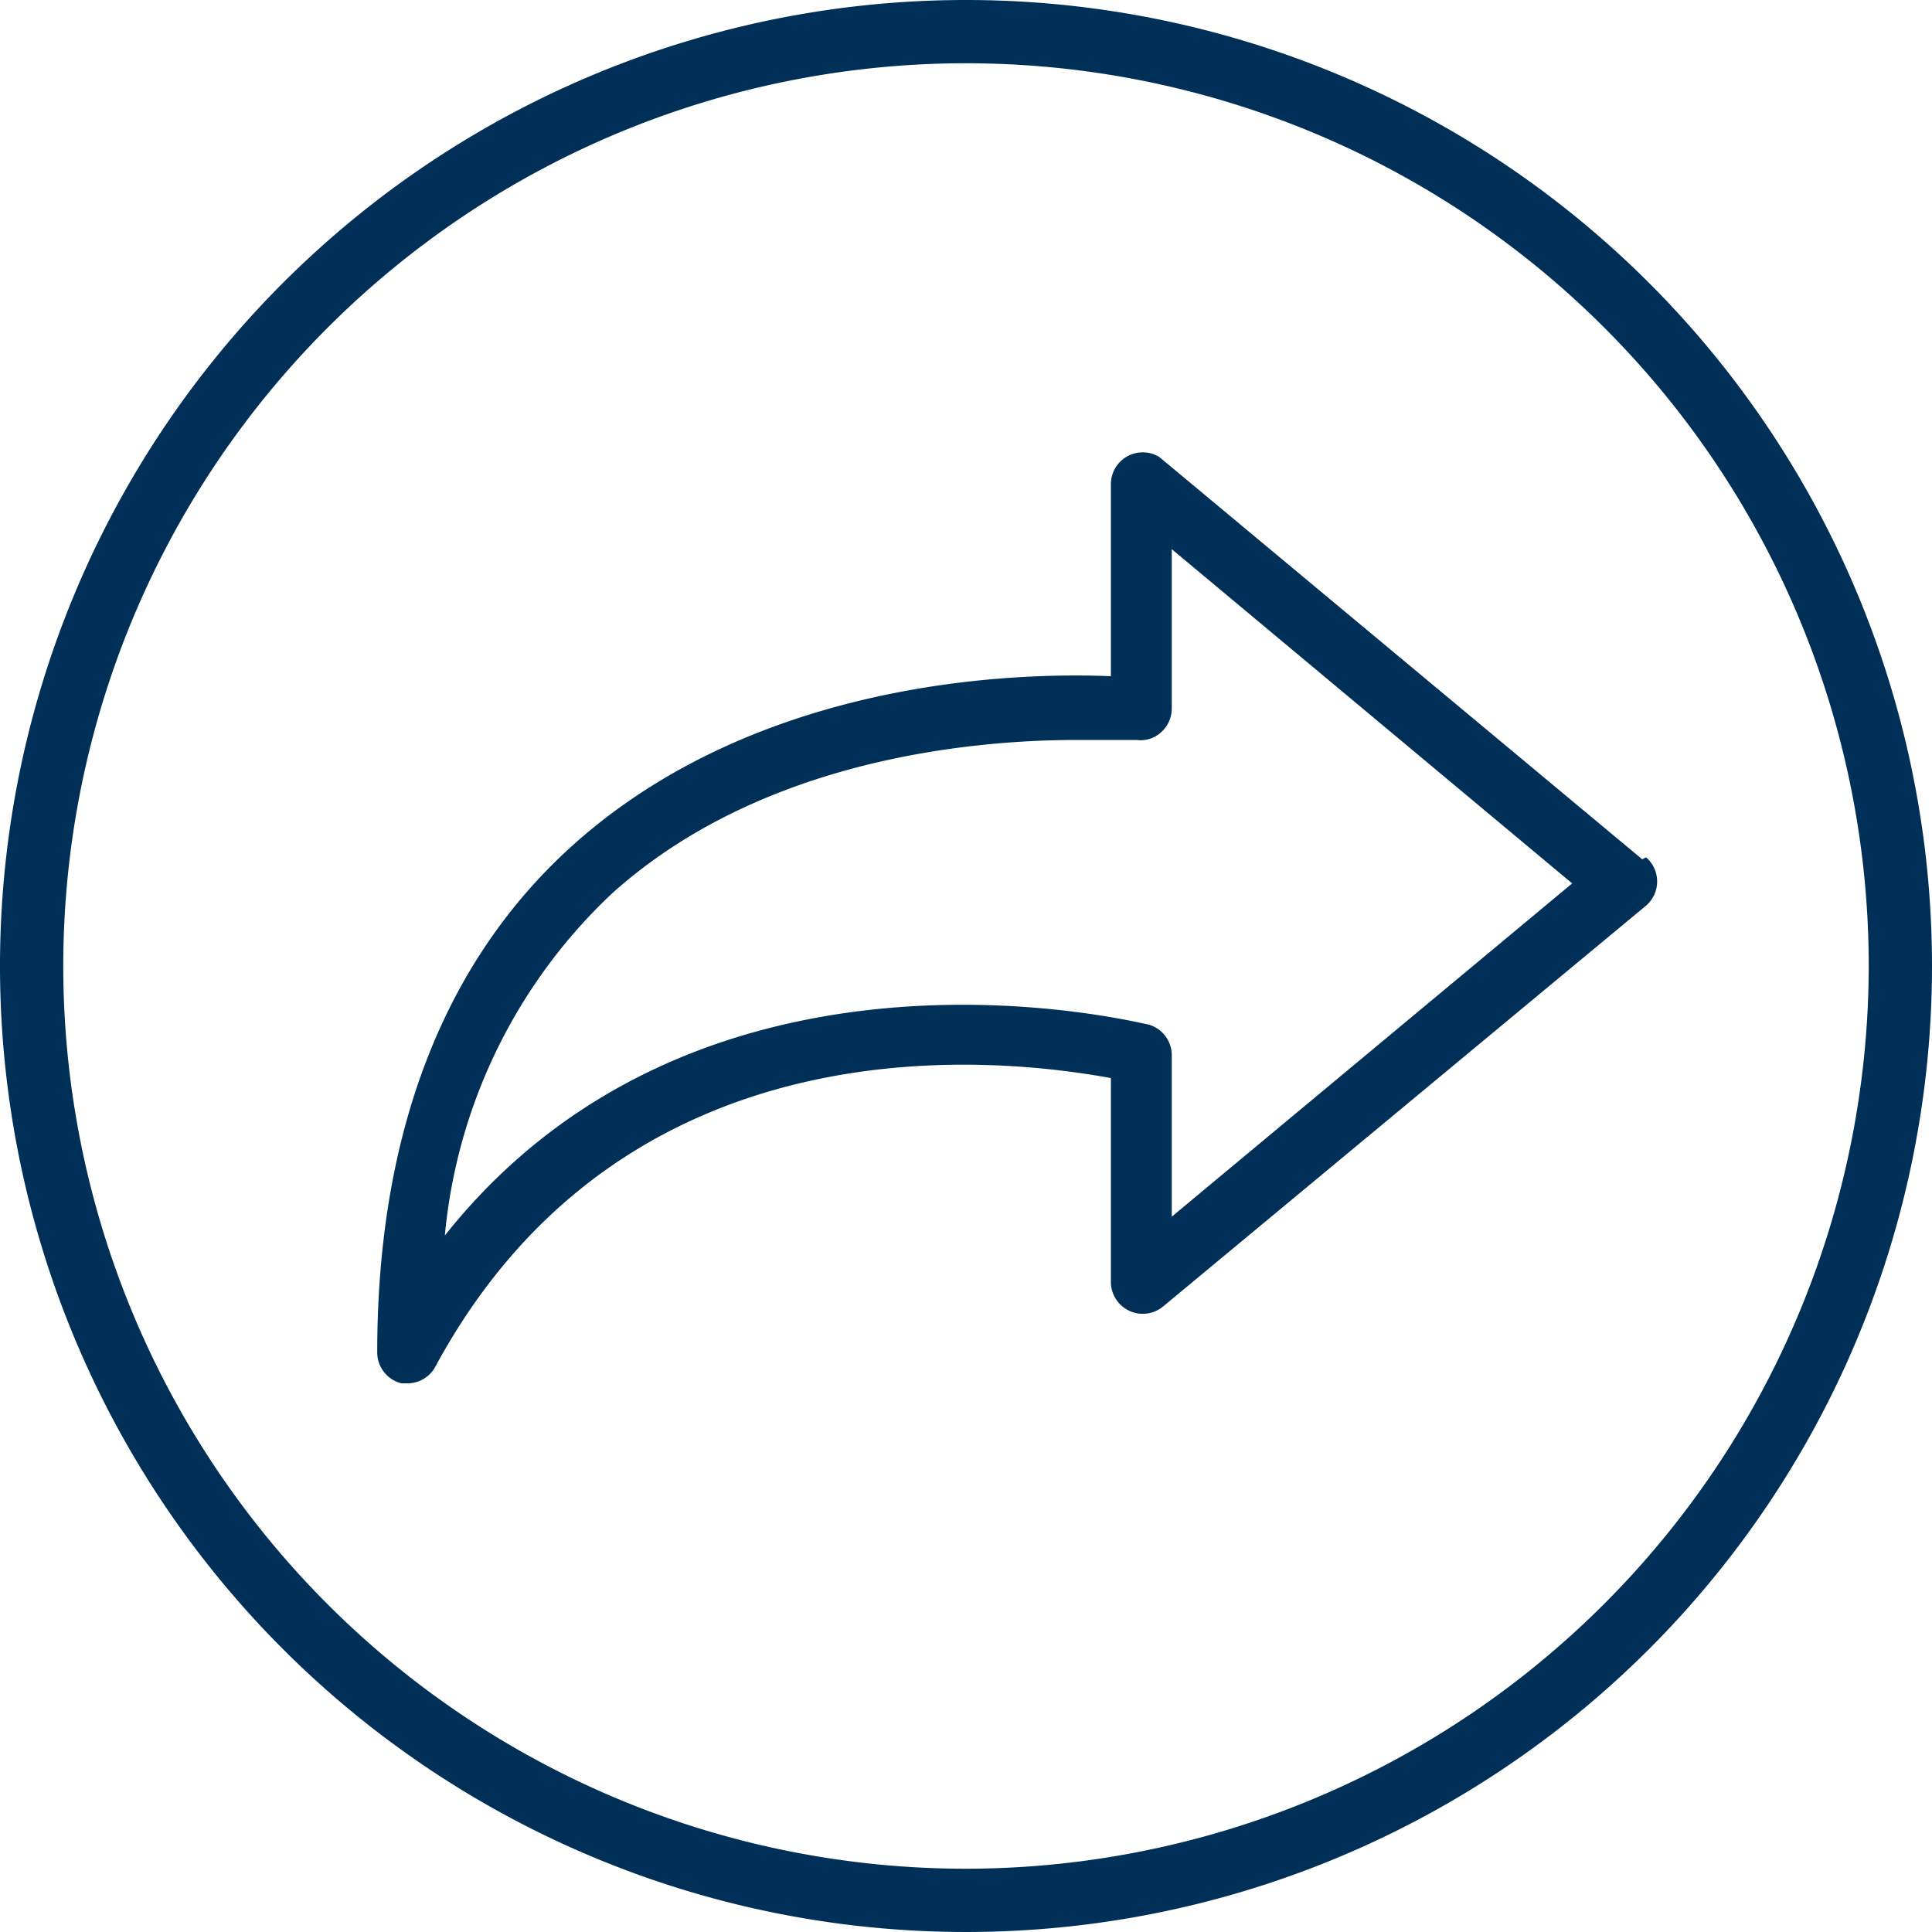
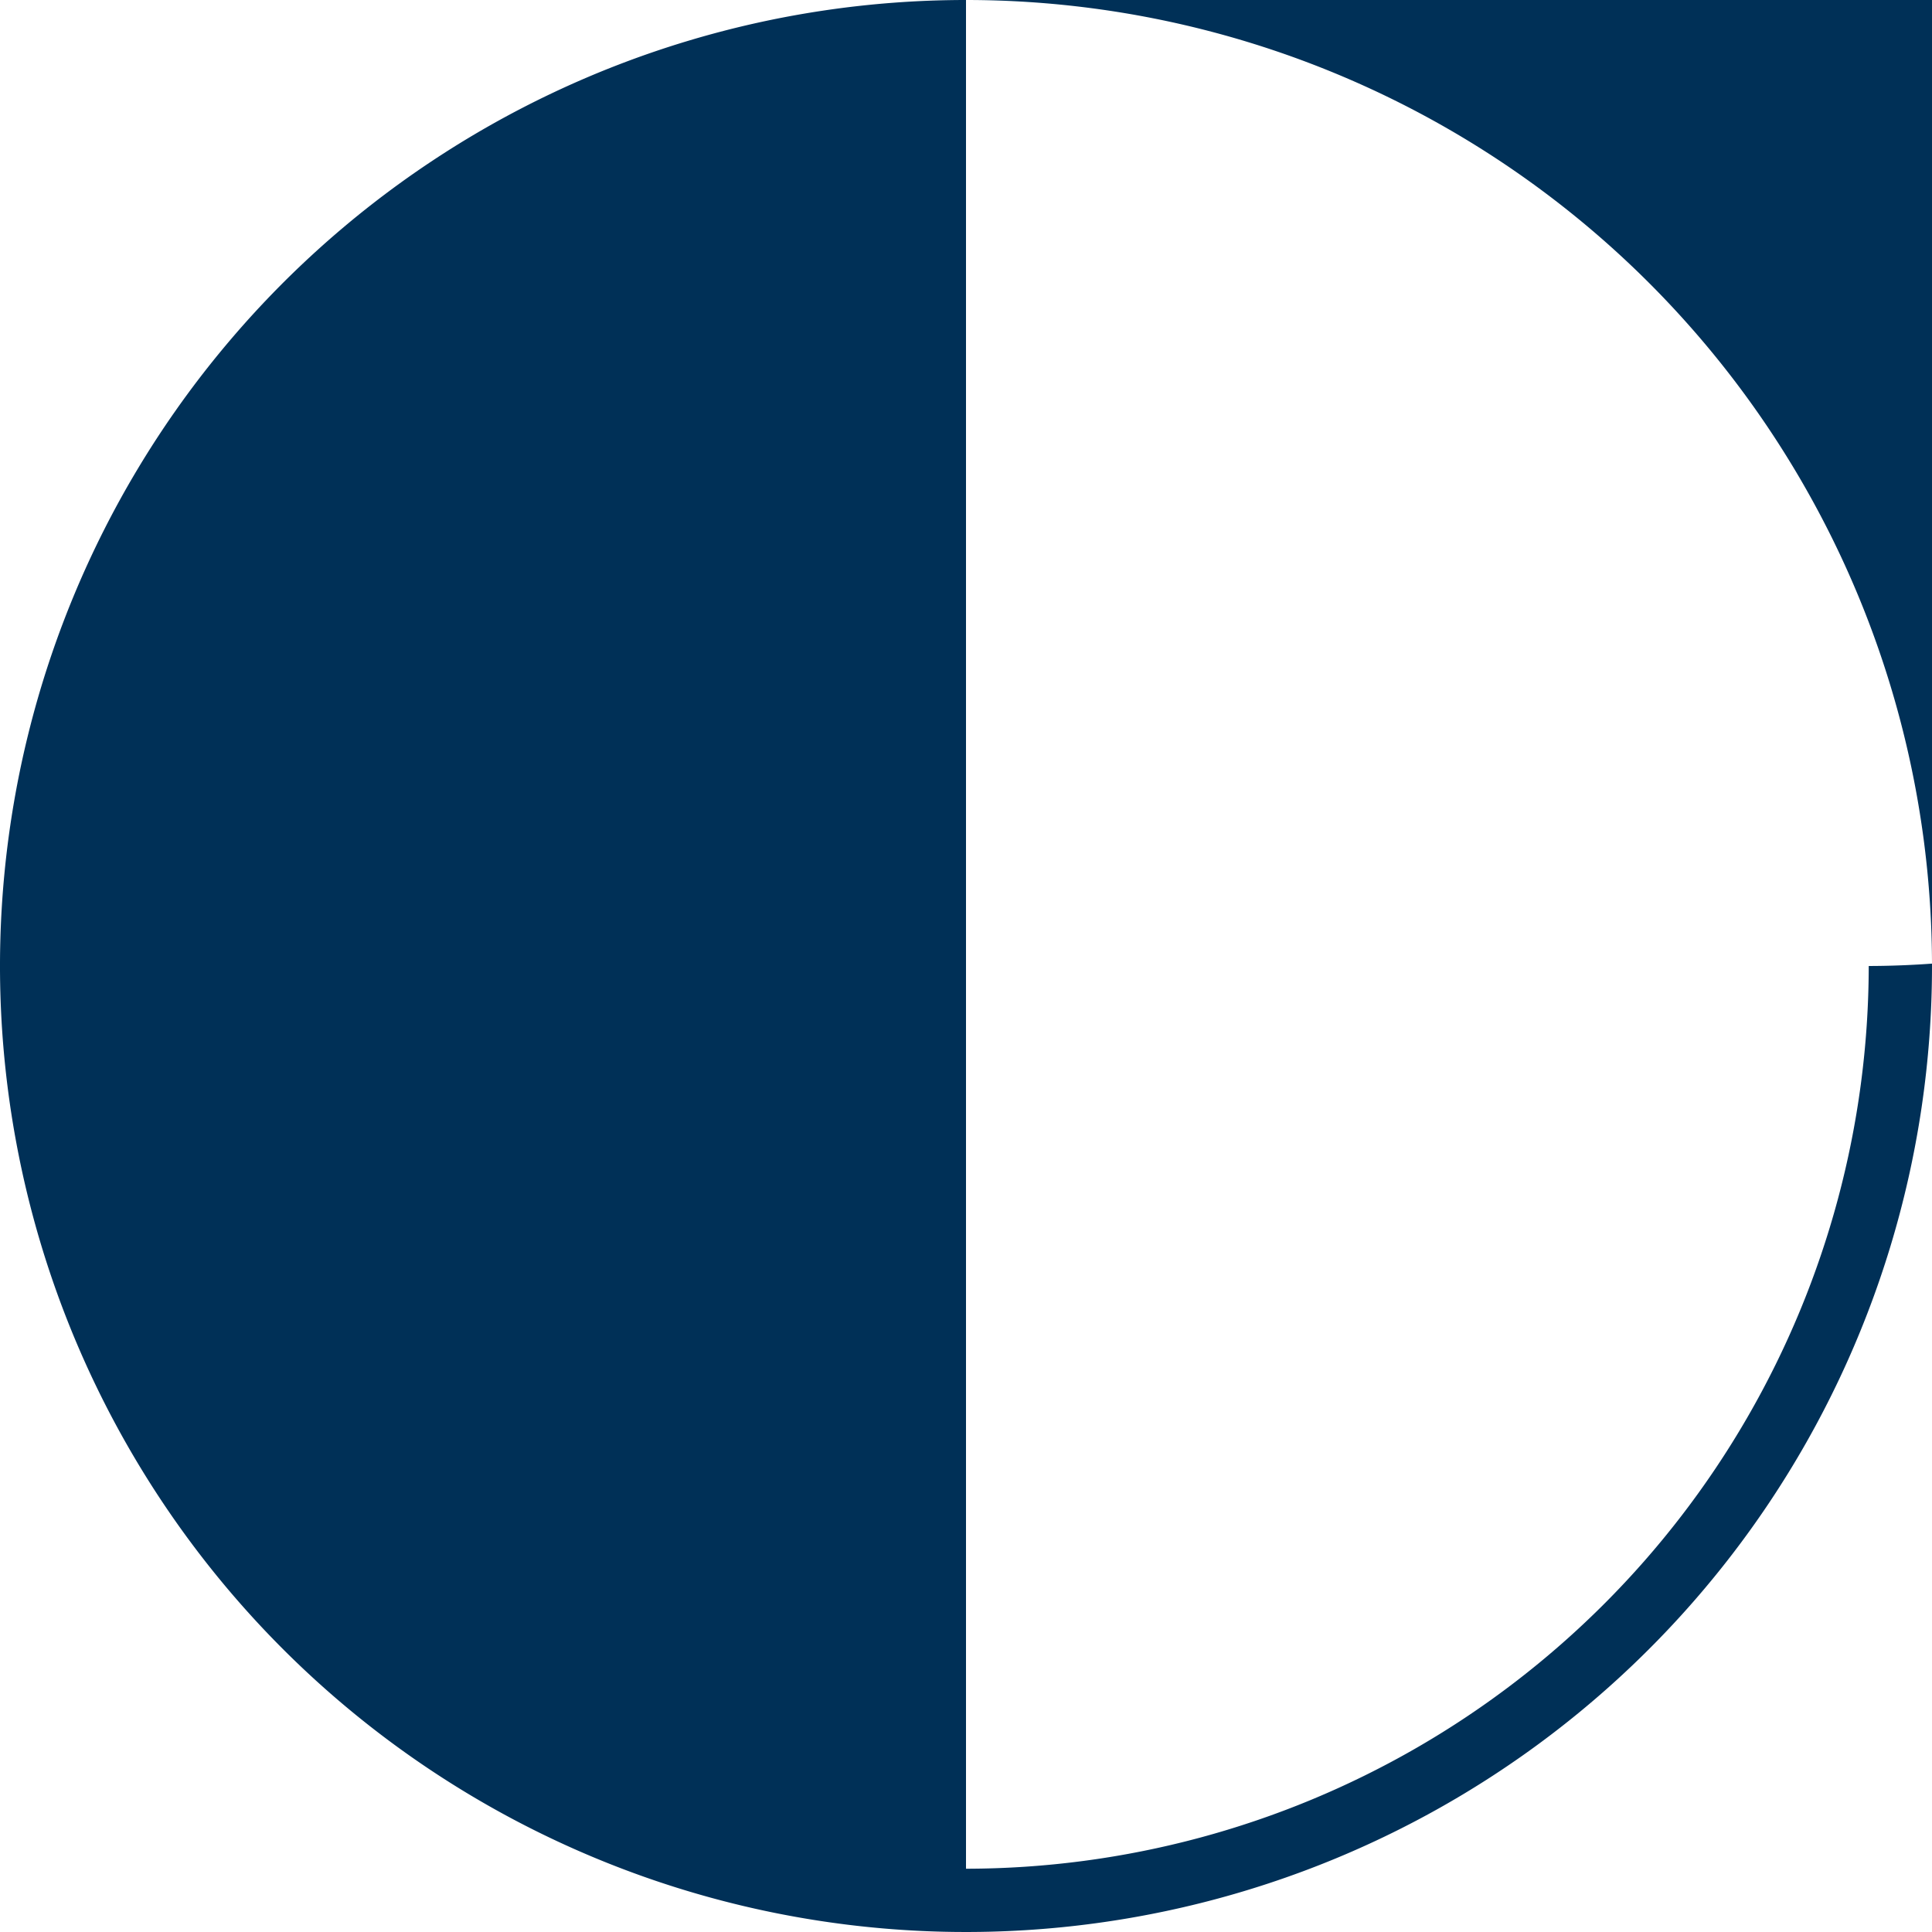
<svg xmlns="http://www.w3.org/2000/svg" id="Layer_1" data-name="Layer 1" viewBox="0 0 40 40">
  <defs>
    <style>.cls-1{fill:#003057;}</style>
  </defs>
  <title>icon-share</title>
-   <path class="cls-1" d="M34,17.79,24,9.46A.66.66,0,0,0,23,10v4c-1.93-.08-7.29.05-11.13,3.49-2.7,2.42-4.06,6-4.06,10.51a.66.66,0,0,0,.5.64l.16,0A.66.66,0,0,0,9,28.32c4-7.43,11.9-6.38,14-6v4.23a.66.66,0,0,0,1.08.5l10-8.3a.66.66,0,0,0,0-1Zm-9.74,7.4V21.84a.66.66,0,0,0-.49-.63c-.1,0-9.2-2.38-14.56,4.37a11.13,11.13,0,0,1,3.47-7.09c3.12-2.8,7.51-3.17,9.62-3.17.75,0,1.21,0,1.23,0a.63.63,0,0,0,.51-.16.66.66,0,0,0,.22-.49V11.37l8.29,6.92Z" />
-   <path class="cls-1" d="M20,0A20,20,0,1,0,40,20,20,20,0,0,0,20,0Zm0,38.69A18.69,18.69,0,1,1,38.69,20,18.71,18.71,0,0,1,20,38.69Z" />
+   <path class="cls-1" d="M20,0A20,20,0,1,0,40,20,20,20,0,0,0,20,0ZA18.69,18.69,0,1,1,38.69,20,18.71,18.71,0,0,1,20,38.69Z" />
</svg>